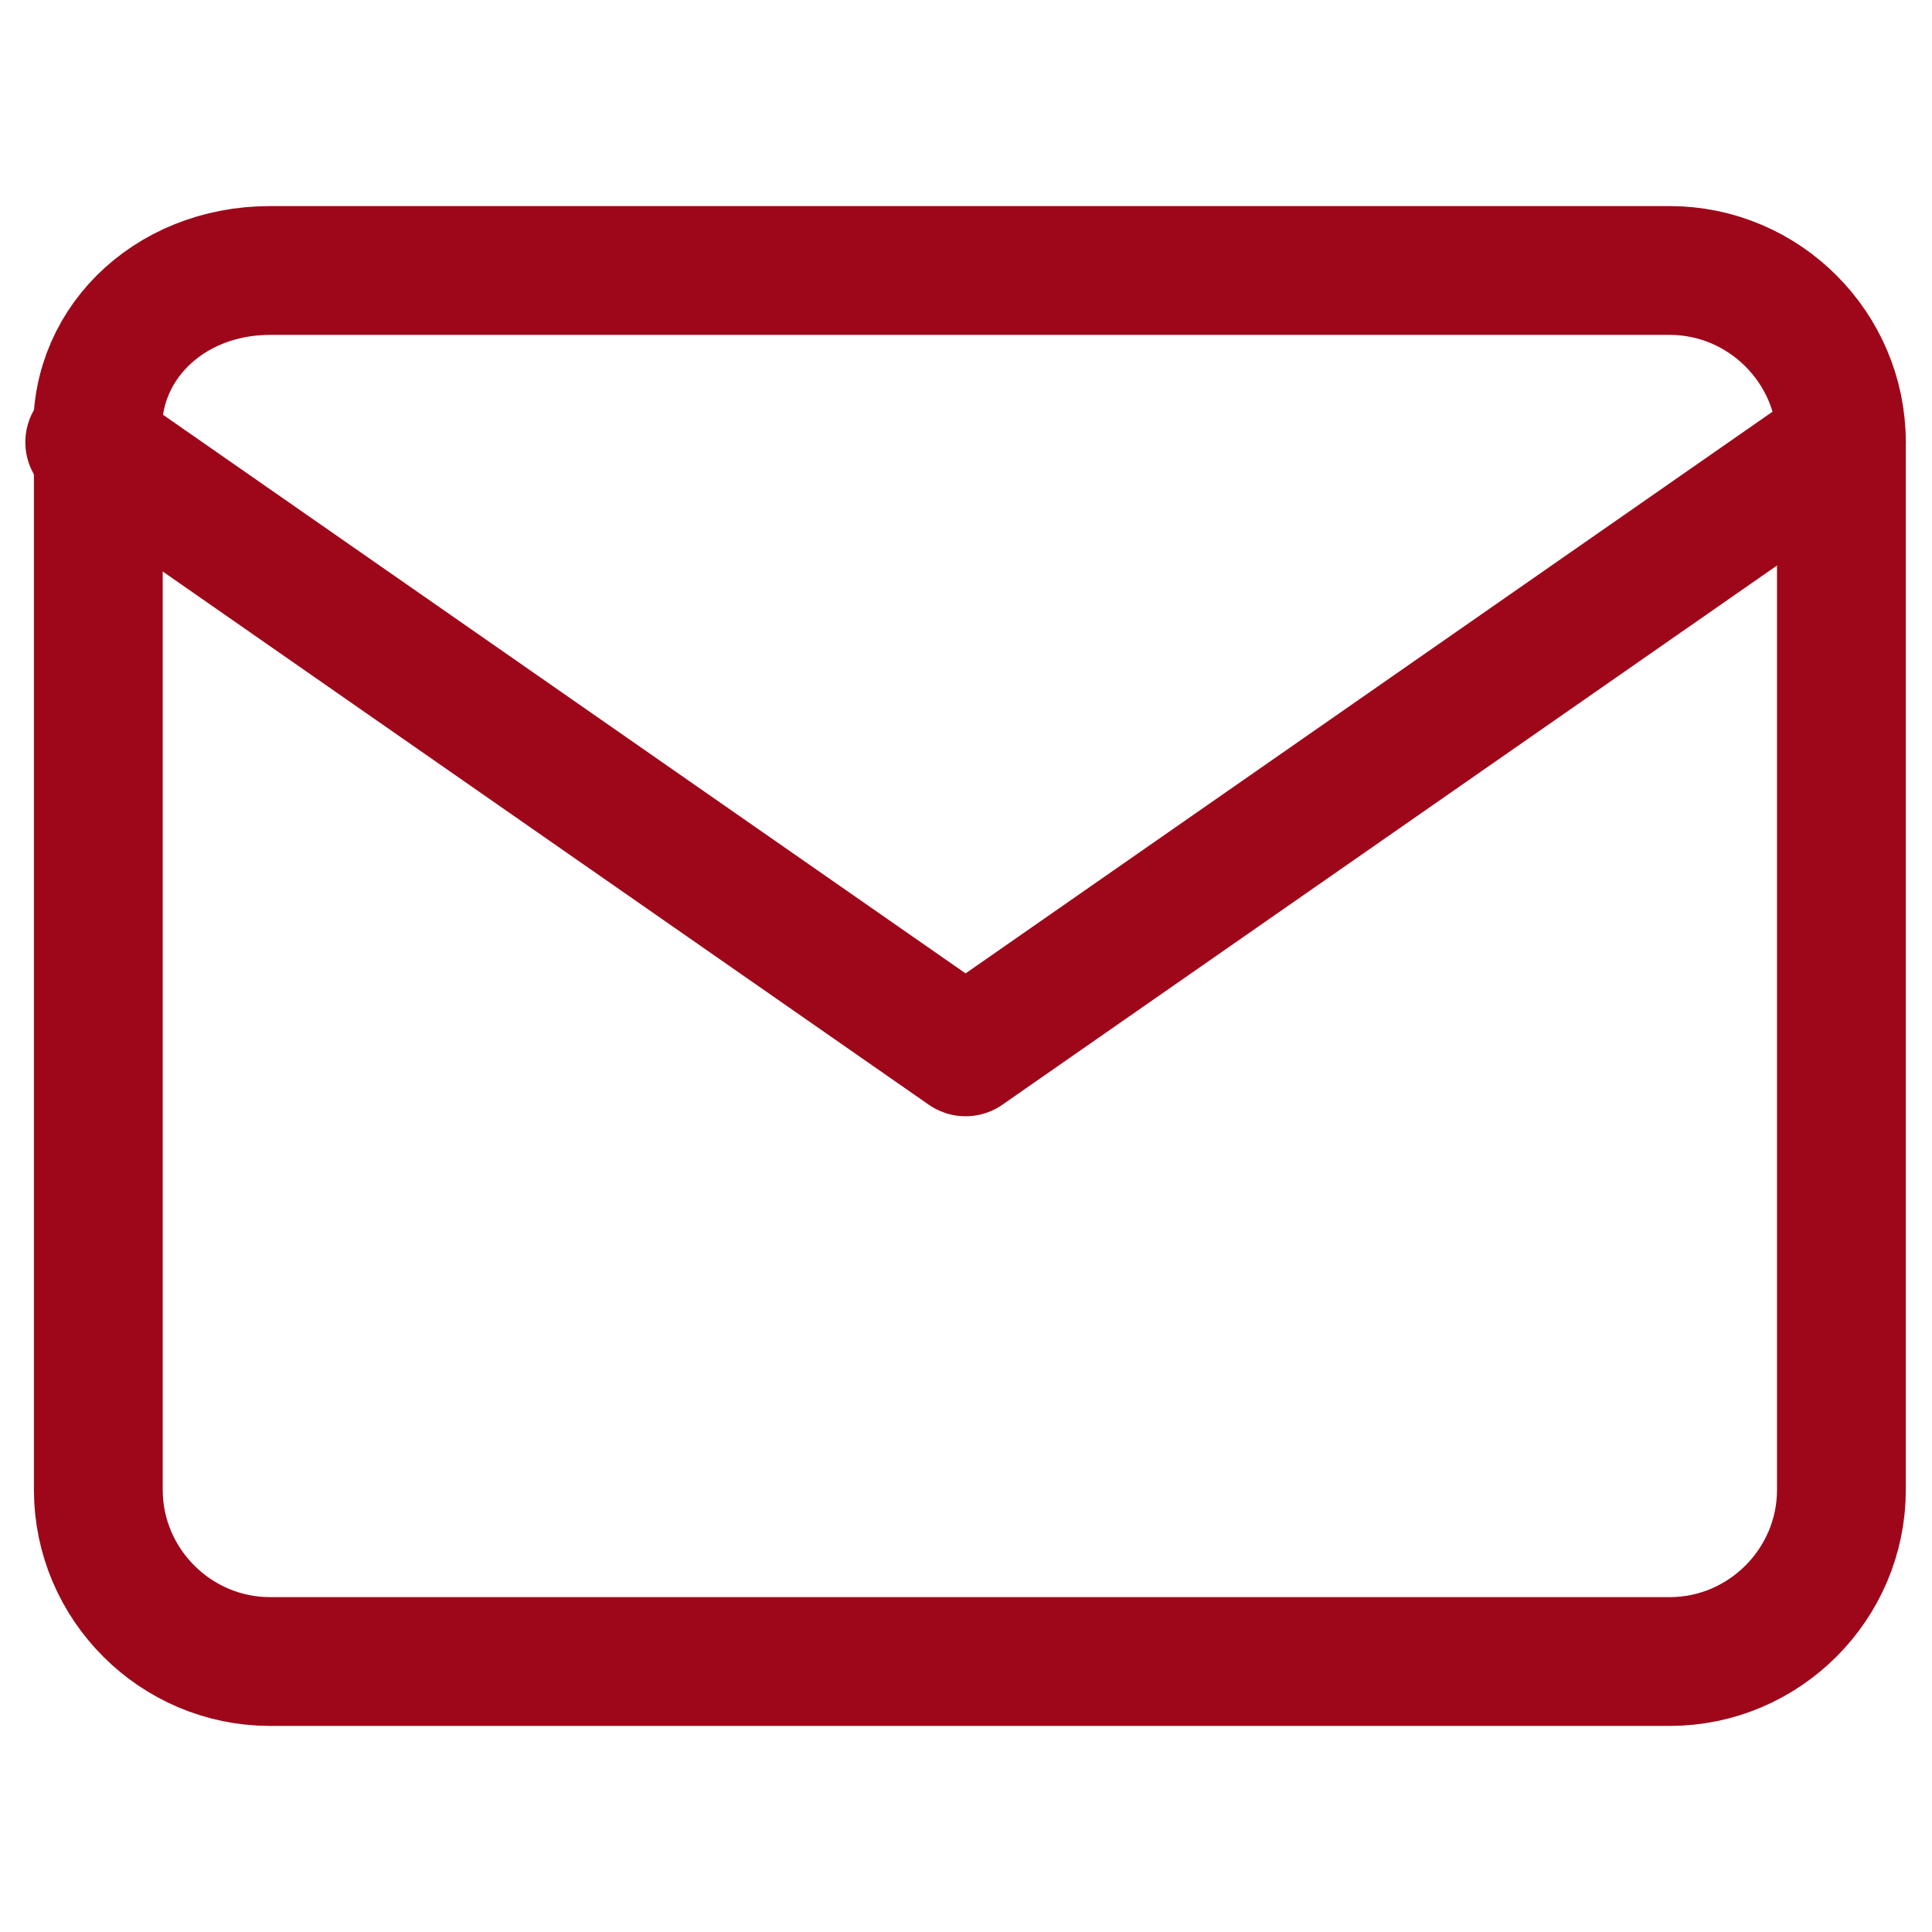
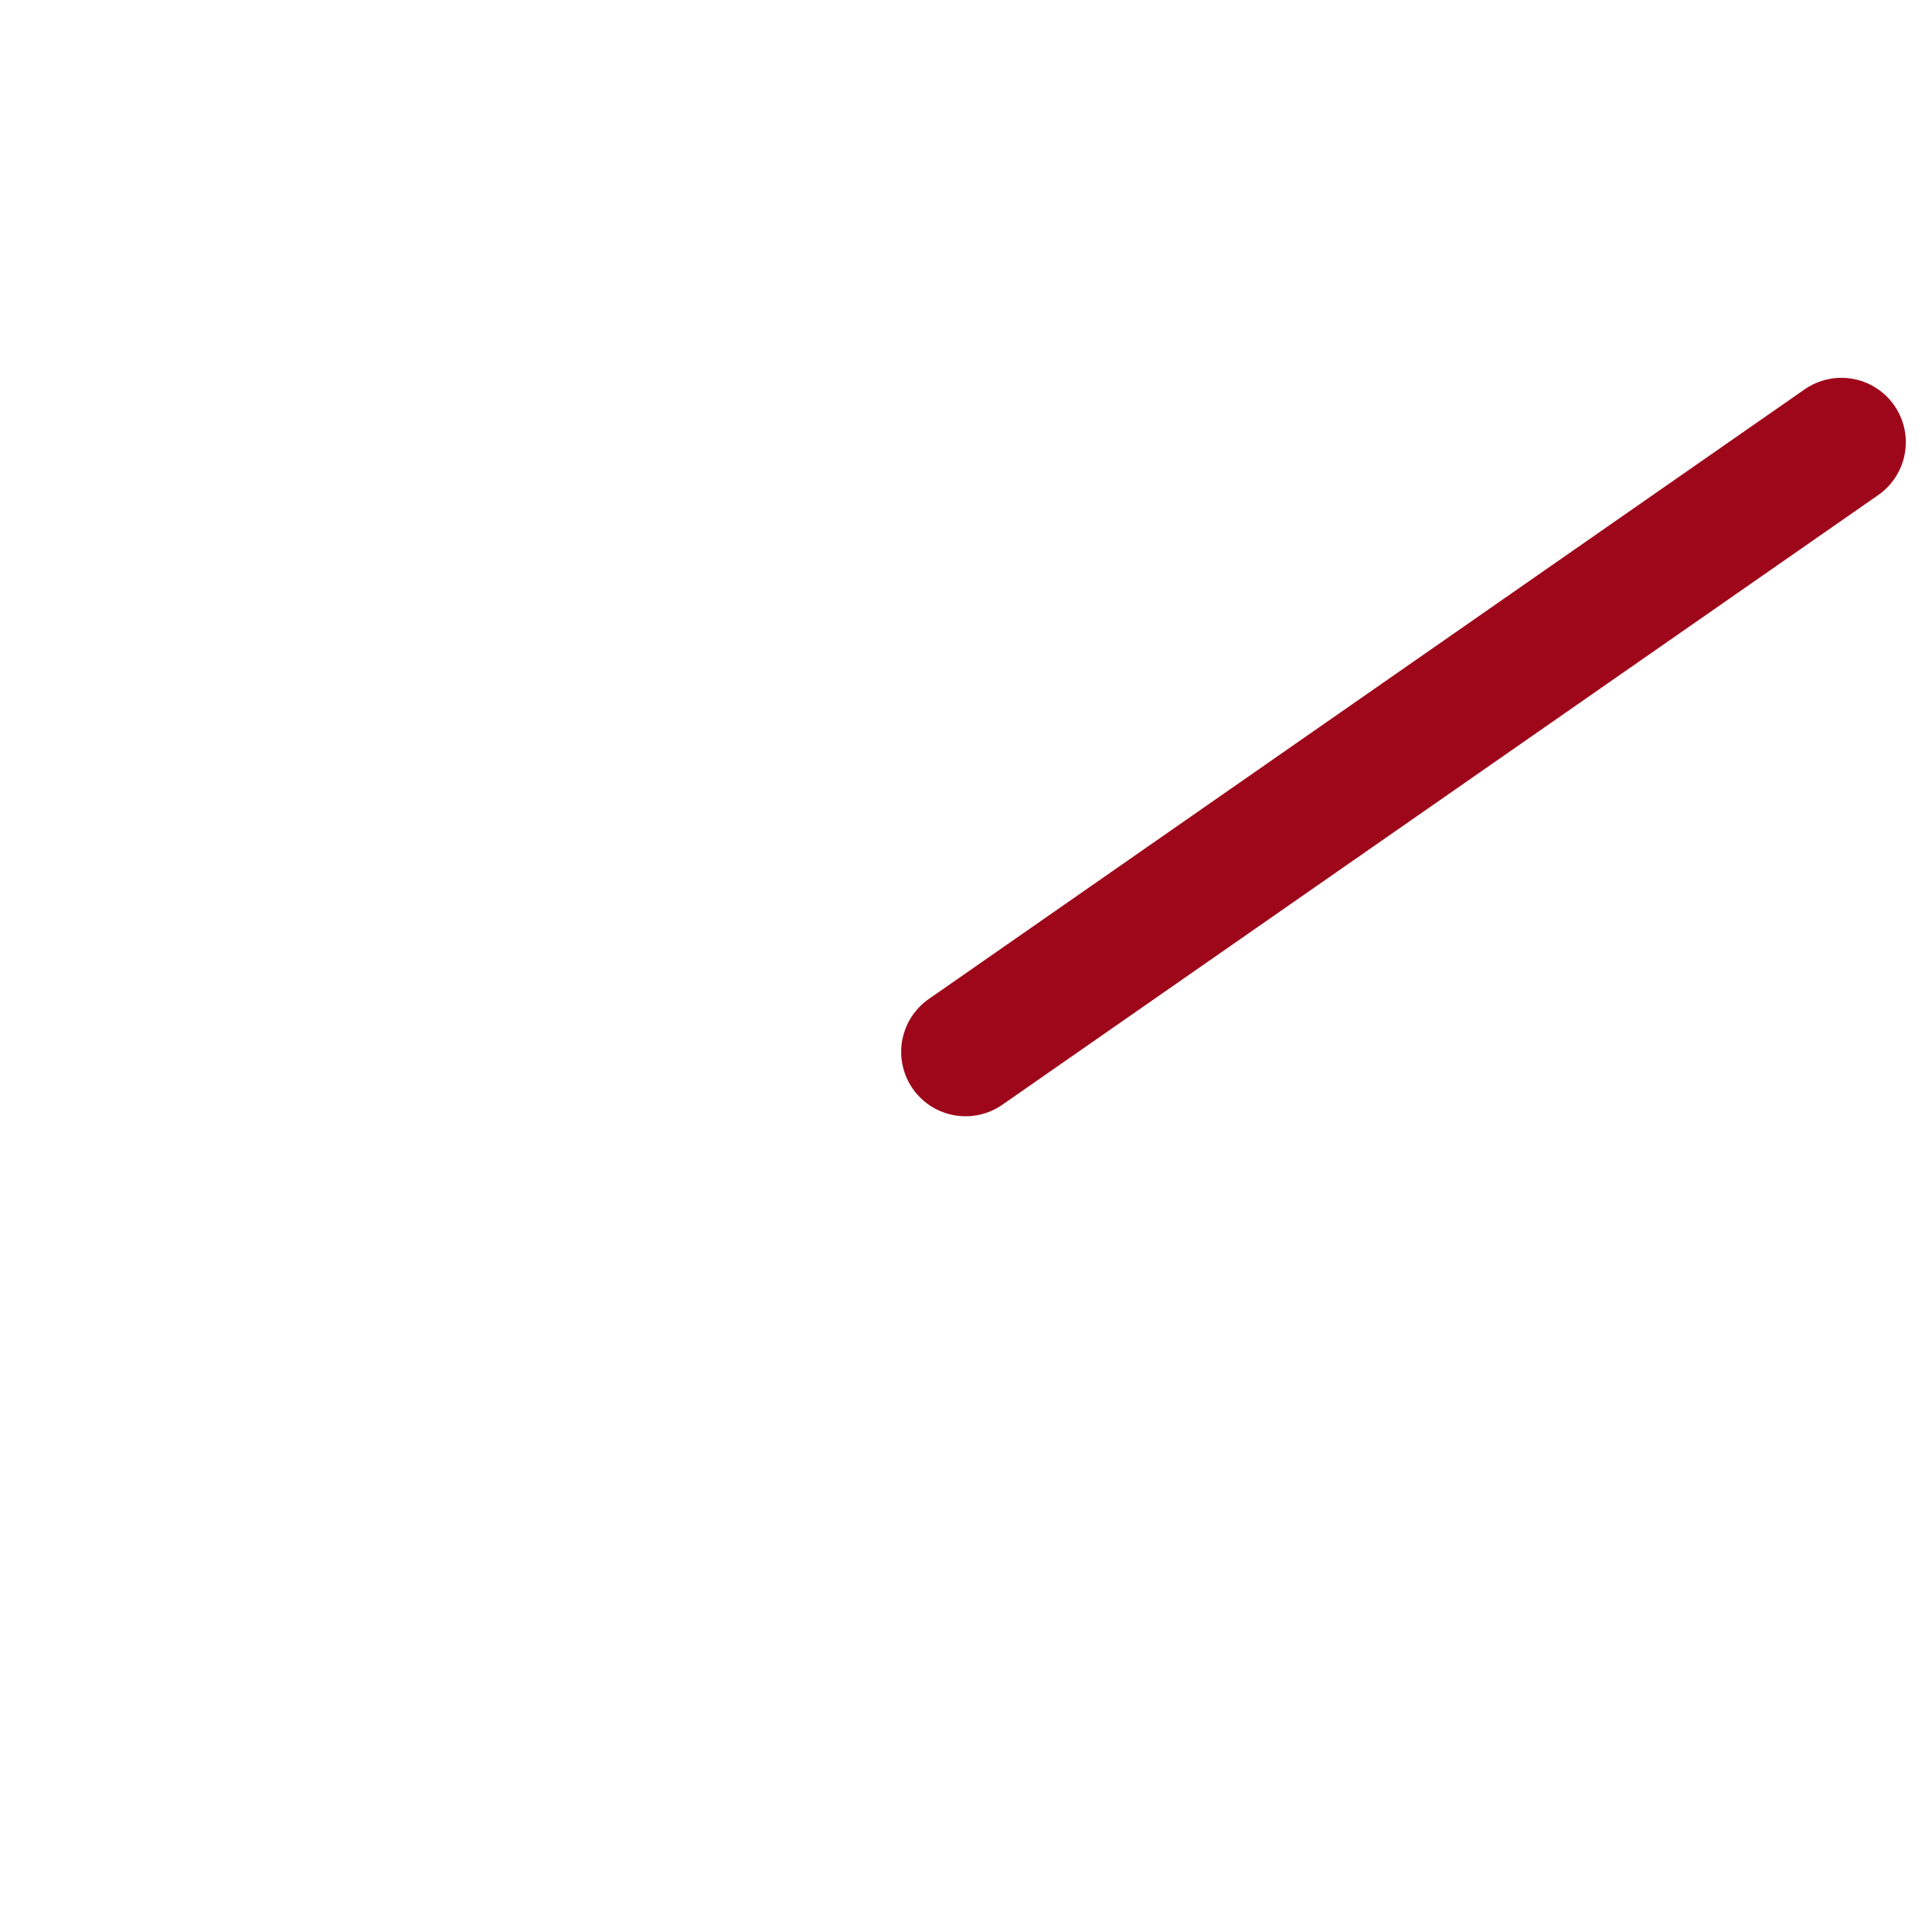
<svg xmlns="http://www.w3.org/2000/svg" version="1.1" id="Livello_1" x="0px" y="0px" viewBox="0 0 22.5 22.5" style="enable-background:new 0 0 22.5 22.5;" xml:space="preserve">
  <style type="text/css">
	.st0{fill:none;stroke:#9E071A;stroke-width:1.5;stroke-linecap:round;stroke-linejoin:round;}
</style>
  <g id="Icon_feather-mail" transform="translate(1.045 0.75)">
-     <path id="Tracciato_180" class="st0" d="M2.1,2.4h16.3c1.1,0,2,0.9,2,2v12.2c0,1.1-0.9,2-2,2H2.1c-1.1,0-2-0.9-2-2V4.4   C0,3.3,0.9,2.4,2.1,2.4z" />
-     <path id="Tracciato_181" class="st0" d="M20.4,4.4l-10.2,7.1L0,4.4" />
+     <path id="Tracciato_181" class="st0" d="M20.4,4.4l-10.2,7.1" />
  </g>
</svg>